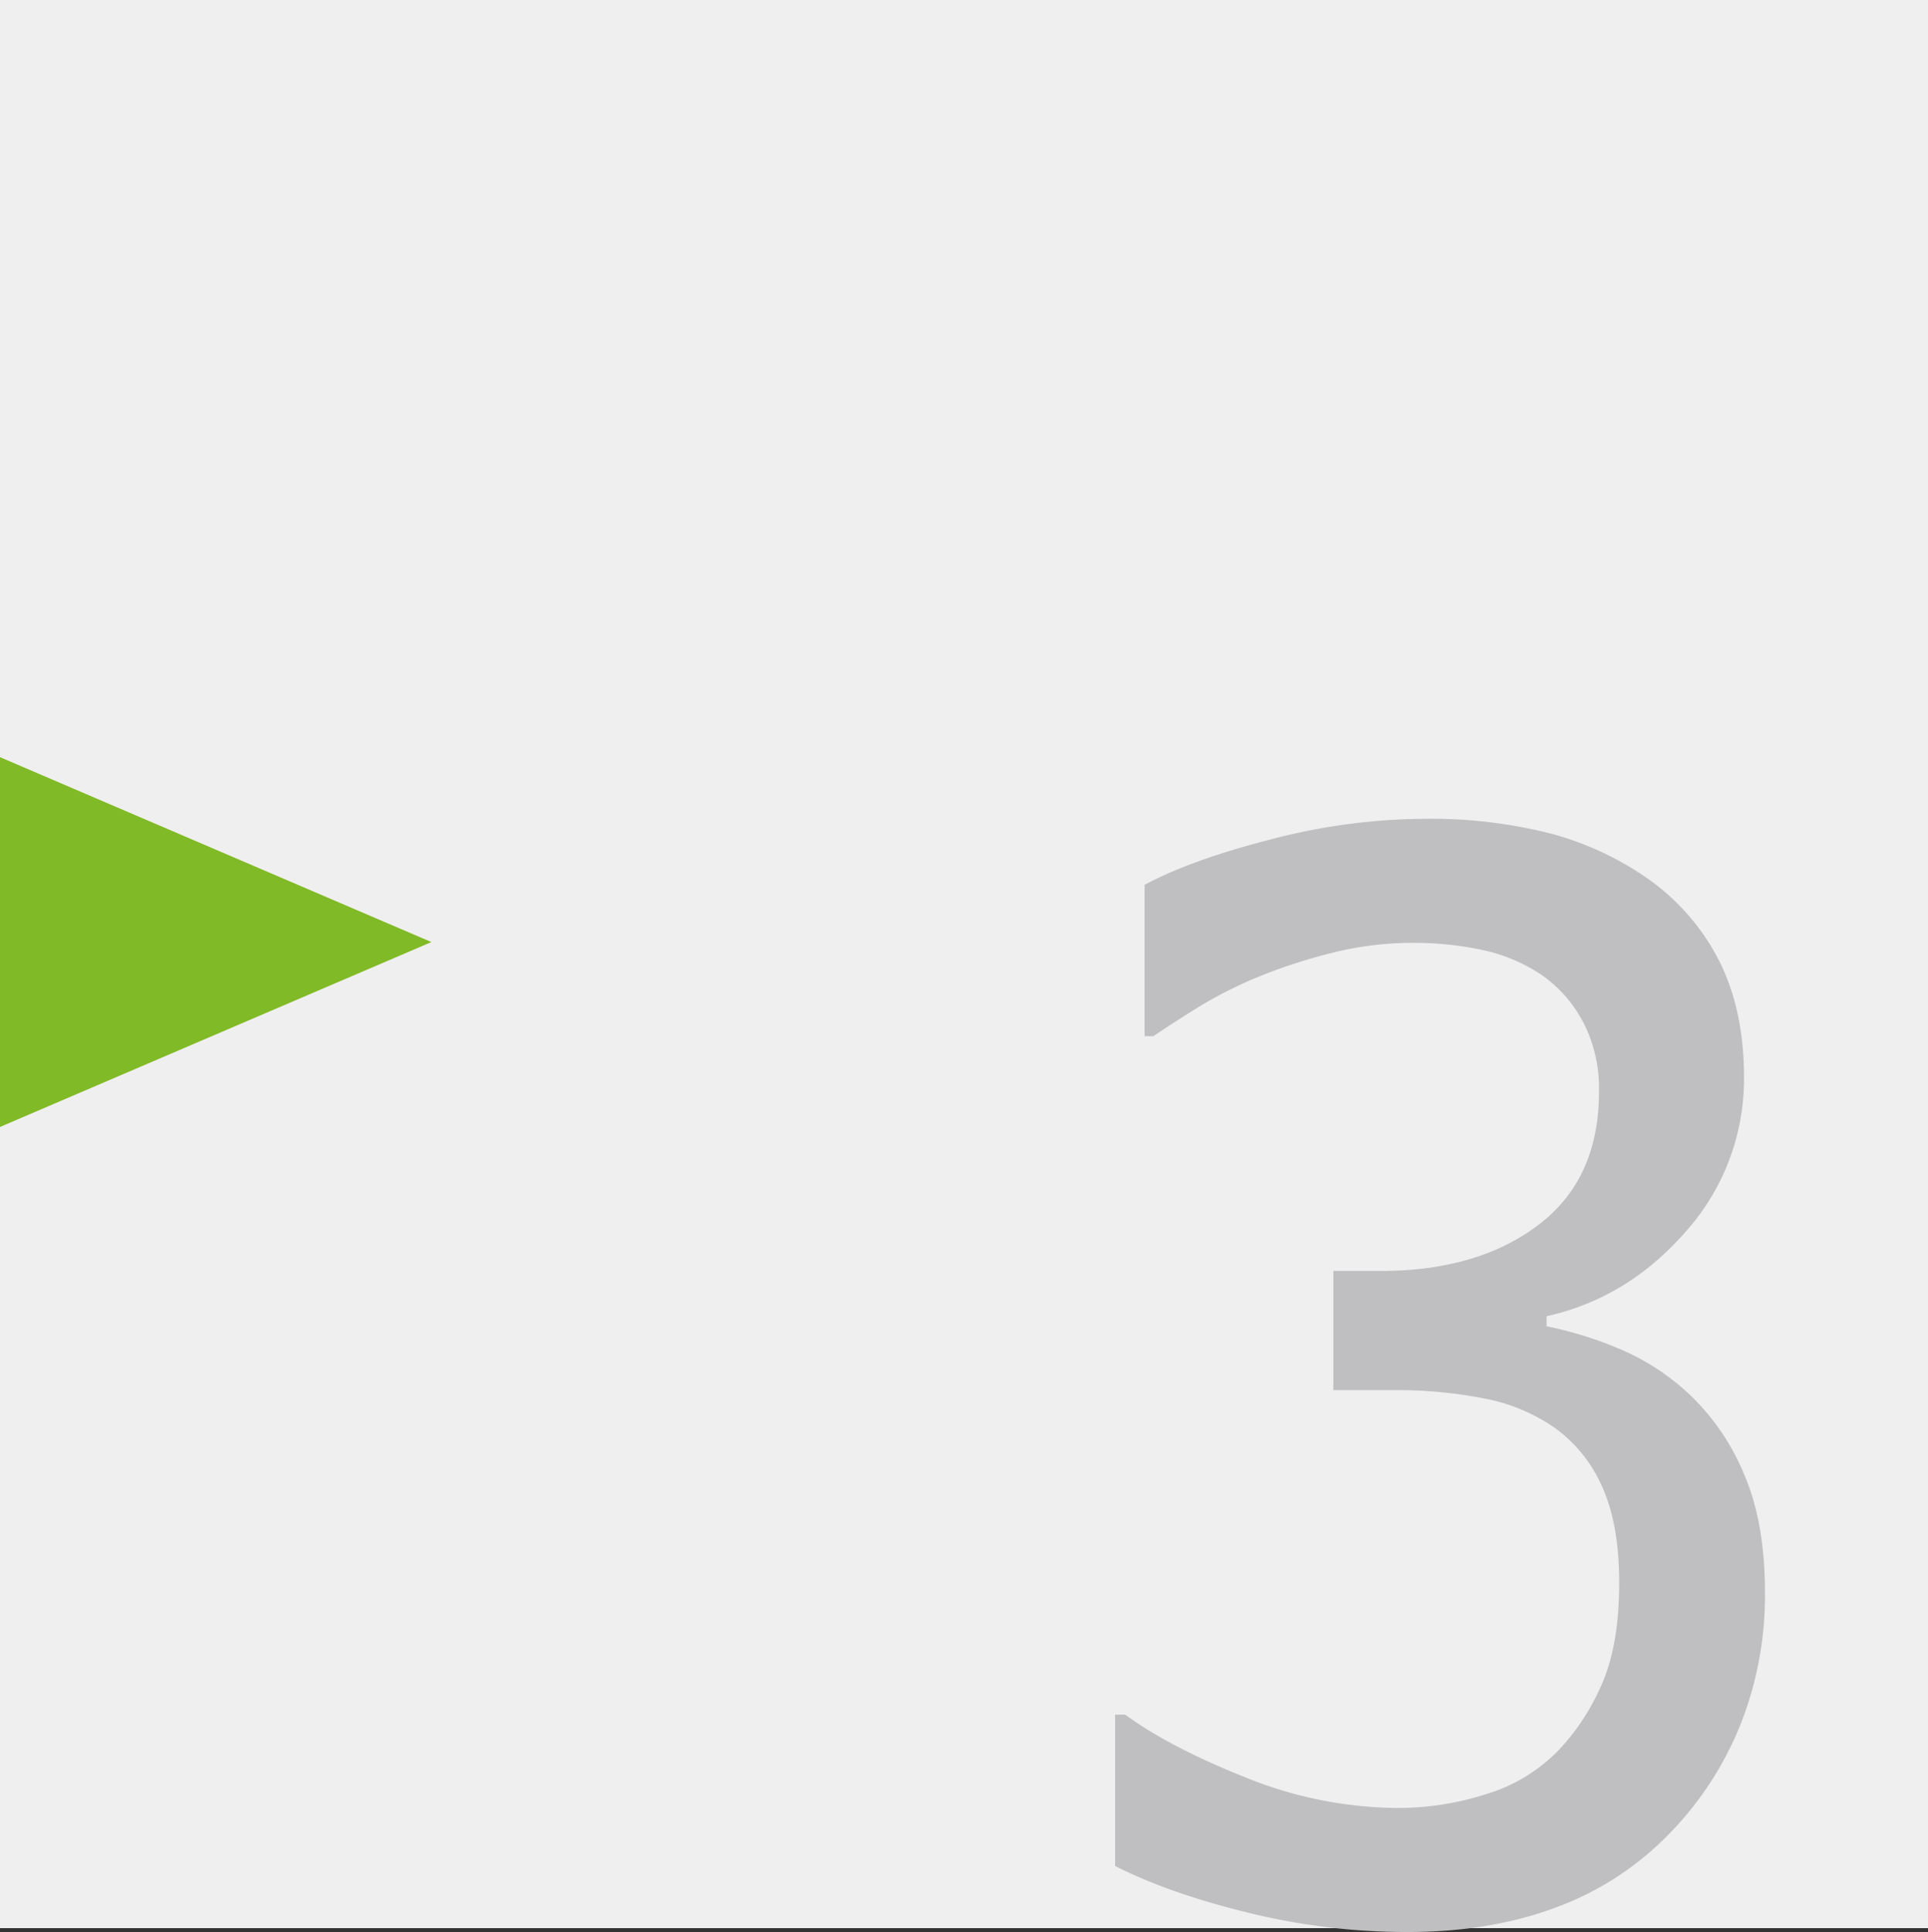
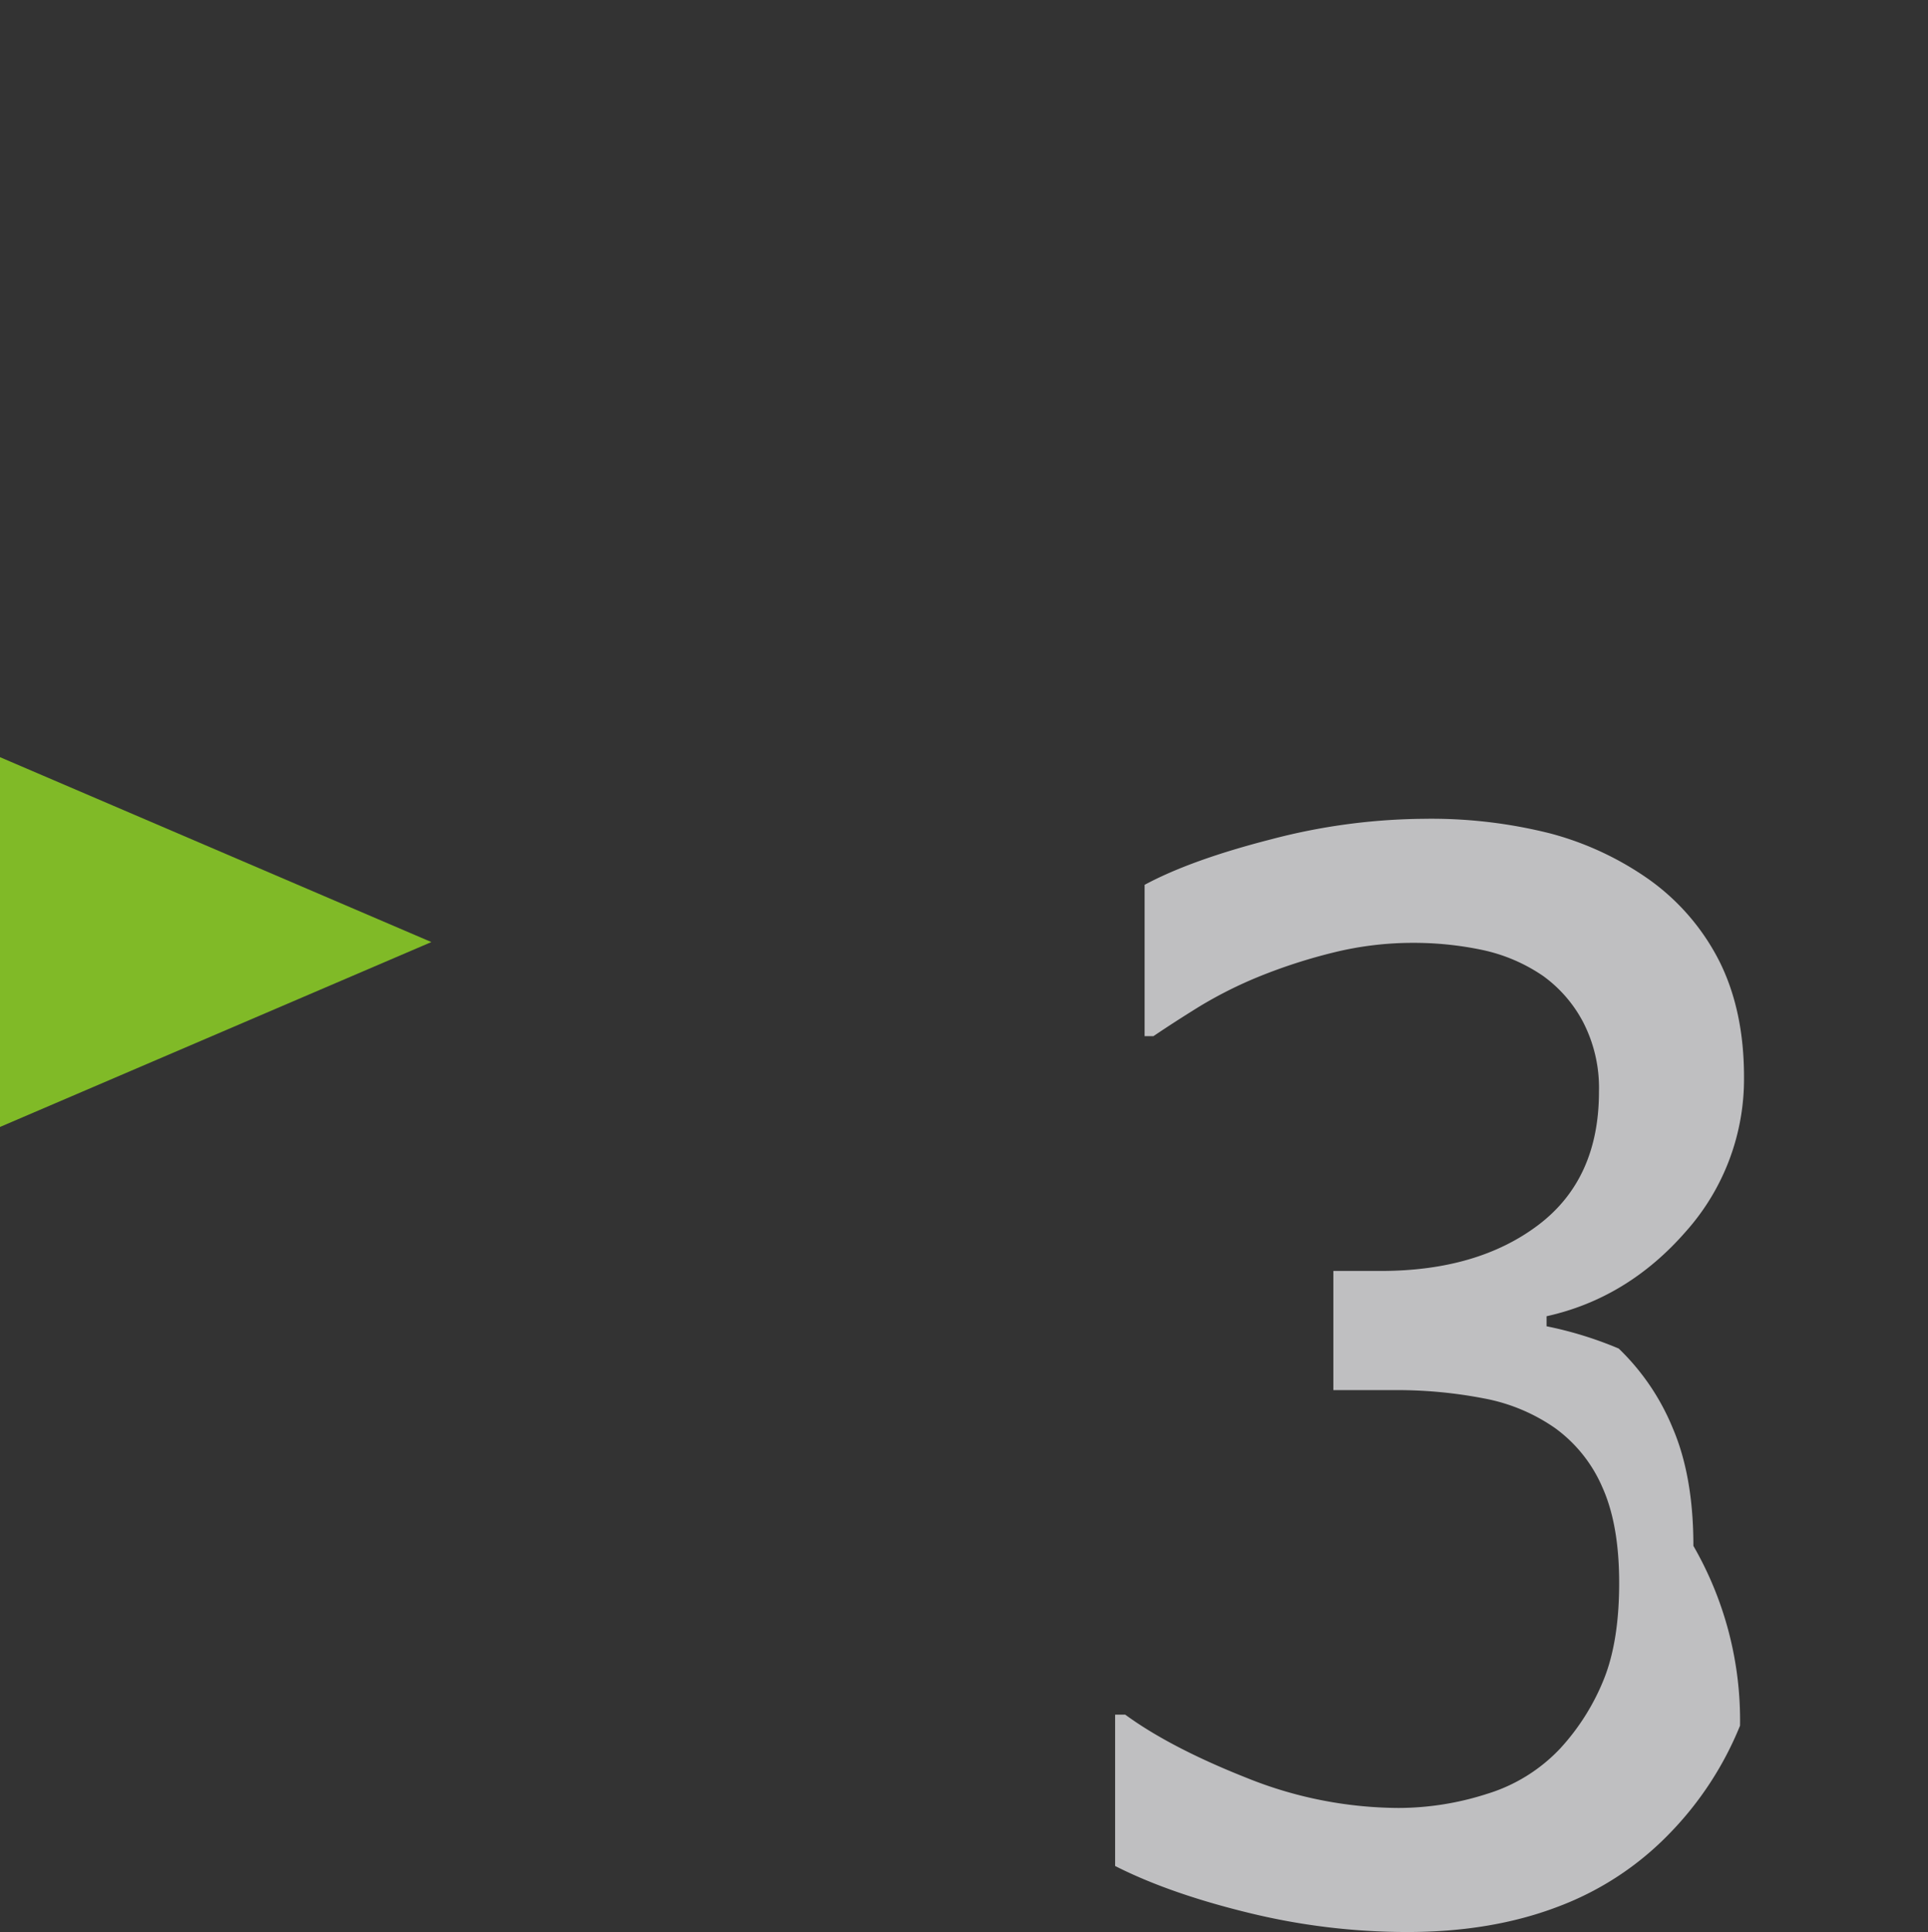
<svg xmlns="http://www.w3.org/2000/svg" viewBox="0 0 438 438.91">
  <rect x="0" y="0" width="438" height="438.91" fill="#333333" stroke="none" />
  <defs>
    <style>
      .cls-1 {
        fill: #f0eff0;
      }

      .cls-2 {
        fill: #bfbfc1;
      }

      .cls-3 {
        fill: #80ba27;
      }
    </style>
  </defs>
  <g id="Ebene_2" data-name="Ebene 2">
    <g id="Ebene_2-2" data-name="Ebene 2">
-       <rect class="cls-1" width="438" height="438" />
-       <path class="cls-2" d="M320.85,214.18a75.17,75.17,0,0,0-17.61,2.12A122.89,122.89,0,0,0,286,221.85a95.8,95.8,0,0,0-13.62,6.85q-5.79,3.59-10.35,6.68h-2V201q10.59-5.7,28.78-10.35A140,140,0,0,1,323.46,186a110.42,110.42,0,0,1,28.78,3.34,70.11,70.11,0,0,1,22.26,10.36,51.24,51.24,0,0,1,16.23,18.91q5.46,11.1,5.47,25.94A52,52,0,0,1,383,279.74Q369.78,294.91,351.35,299v2.28a85.5,85.5,0,0,1,16.39,5.06A53.44,53.44,0,0,1,384,316.93a52.82,52.82,0,0,1,12.24,18q4.73,11,4.72,26.82A79.33,79.33,0,0,1,395.3,392a75.92,75.92,0,0,1-15.9,24.38,68.82,68.82,0,0,1-25.61,16.8q-15,5.7-34.08,5.7a151.14,151.14,0,0,1-36.21-4.4q-17.94-4.39-30.17-10.6V389.5h2.29q10.26,7.5,27.56,14.35a93.16,93.16,0,0,0,34.57,6.85,65.84,65.84,0,0,0,20-3.18,38.08,38.08,0,0,0,16.72-10.36,51.66,51.66,0,0,0,9.94-15.82q3.44-8.64,3.43-21.85T364,337.8a32.45,32.45,0,0,0-10.69-13.37,41.52,41.52,0,0,0-16.22-6.77,103.66,103.66,0,0,0-20.31-1.88H302.91V288.71h10.76q22,0,35.8-10.44t13.78-30.33a32.56,32.56,0,0,0-3.59-15.74,30.29,30.29,0,0,0-9.13-10.52,38.67,38.67,0,0,0-13.7-5.87A75.58,75.58,0,0,0,320.85,214.18Z" />
+       <path class="cls-2" d="M320.85,214.18a75.17,75.17,0,0,0-17.61,2.12A122.89,122.89,0,0,0,286,221.85a95.8,95.8,0,0,0-13.62,6.85q-5.79,3.59-10.35,6.68h-2V201q10.59-5.7,28.78-10.35A140,140,0,0,1,323.46,186a110.42,110.42,0,0,1,28.78,3.34,70.11,70.11,0,0,1,22.26,10.36,51.24,51.24,0,0,1,16.23,18.91q5.46,11.1,5.47,25.94A52,52,0,0,1,383,279.74Q369.78,294.91,351.35,299v2.28a85.5,85.5,0,0,1,16.39,5.06a52.82,52.82,0,0,1,12.24,18q4.73,11,4.72,26.82A79.33,79.33,0,0,1,395.3,392a75.92,75.92,0,0,1-15.9,24.38,68.82,68.82,0,0,1-25.61,16.8q-15,5.7-34.08,5.7a151.14,151.14,0,0,1-36.21-4.4q-17.94-4.39-30.17-10.6V389.5h2.29q10.26,7.5,27.56,14.35a93.16,93.16,0,0,0,34.57,6.85,65.84,65.84,0,0,0,20-3.18,38.08,38.08,0,0,0,16.72-10.36,51.66,51.66,0,0,0,9.94-15.82q3.44-8.64,3.43-21.85T364,337.8a32.45,32.45,0,0,0-10.69-13.37,41.52,41.52,0,0,0-16.22-6.77,103.66,103.66,0,0,0-20.31-1.88H302.91V288.71h10.76q22,0,35.8-10.44t13.78-30.33a32.56,32.56,0,0,0-3.59-15.74,30.29,30.29,0,0,0-9.13-10.52,38.67,38.67,0,0,0-13.7-5.87A75.58,75.58,0,0,0,320.85,214.18Z" />
      <polygon class="cls-3" points="0 214 0 172 49 193 98 214 49 235 0 256 0 214" />
    </g>
  </g>
</svg>